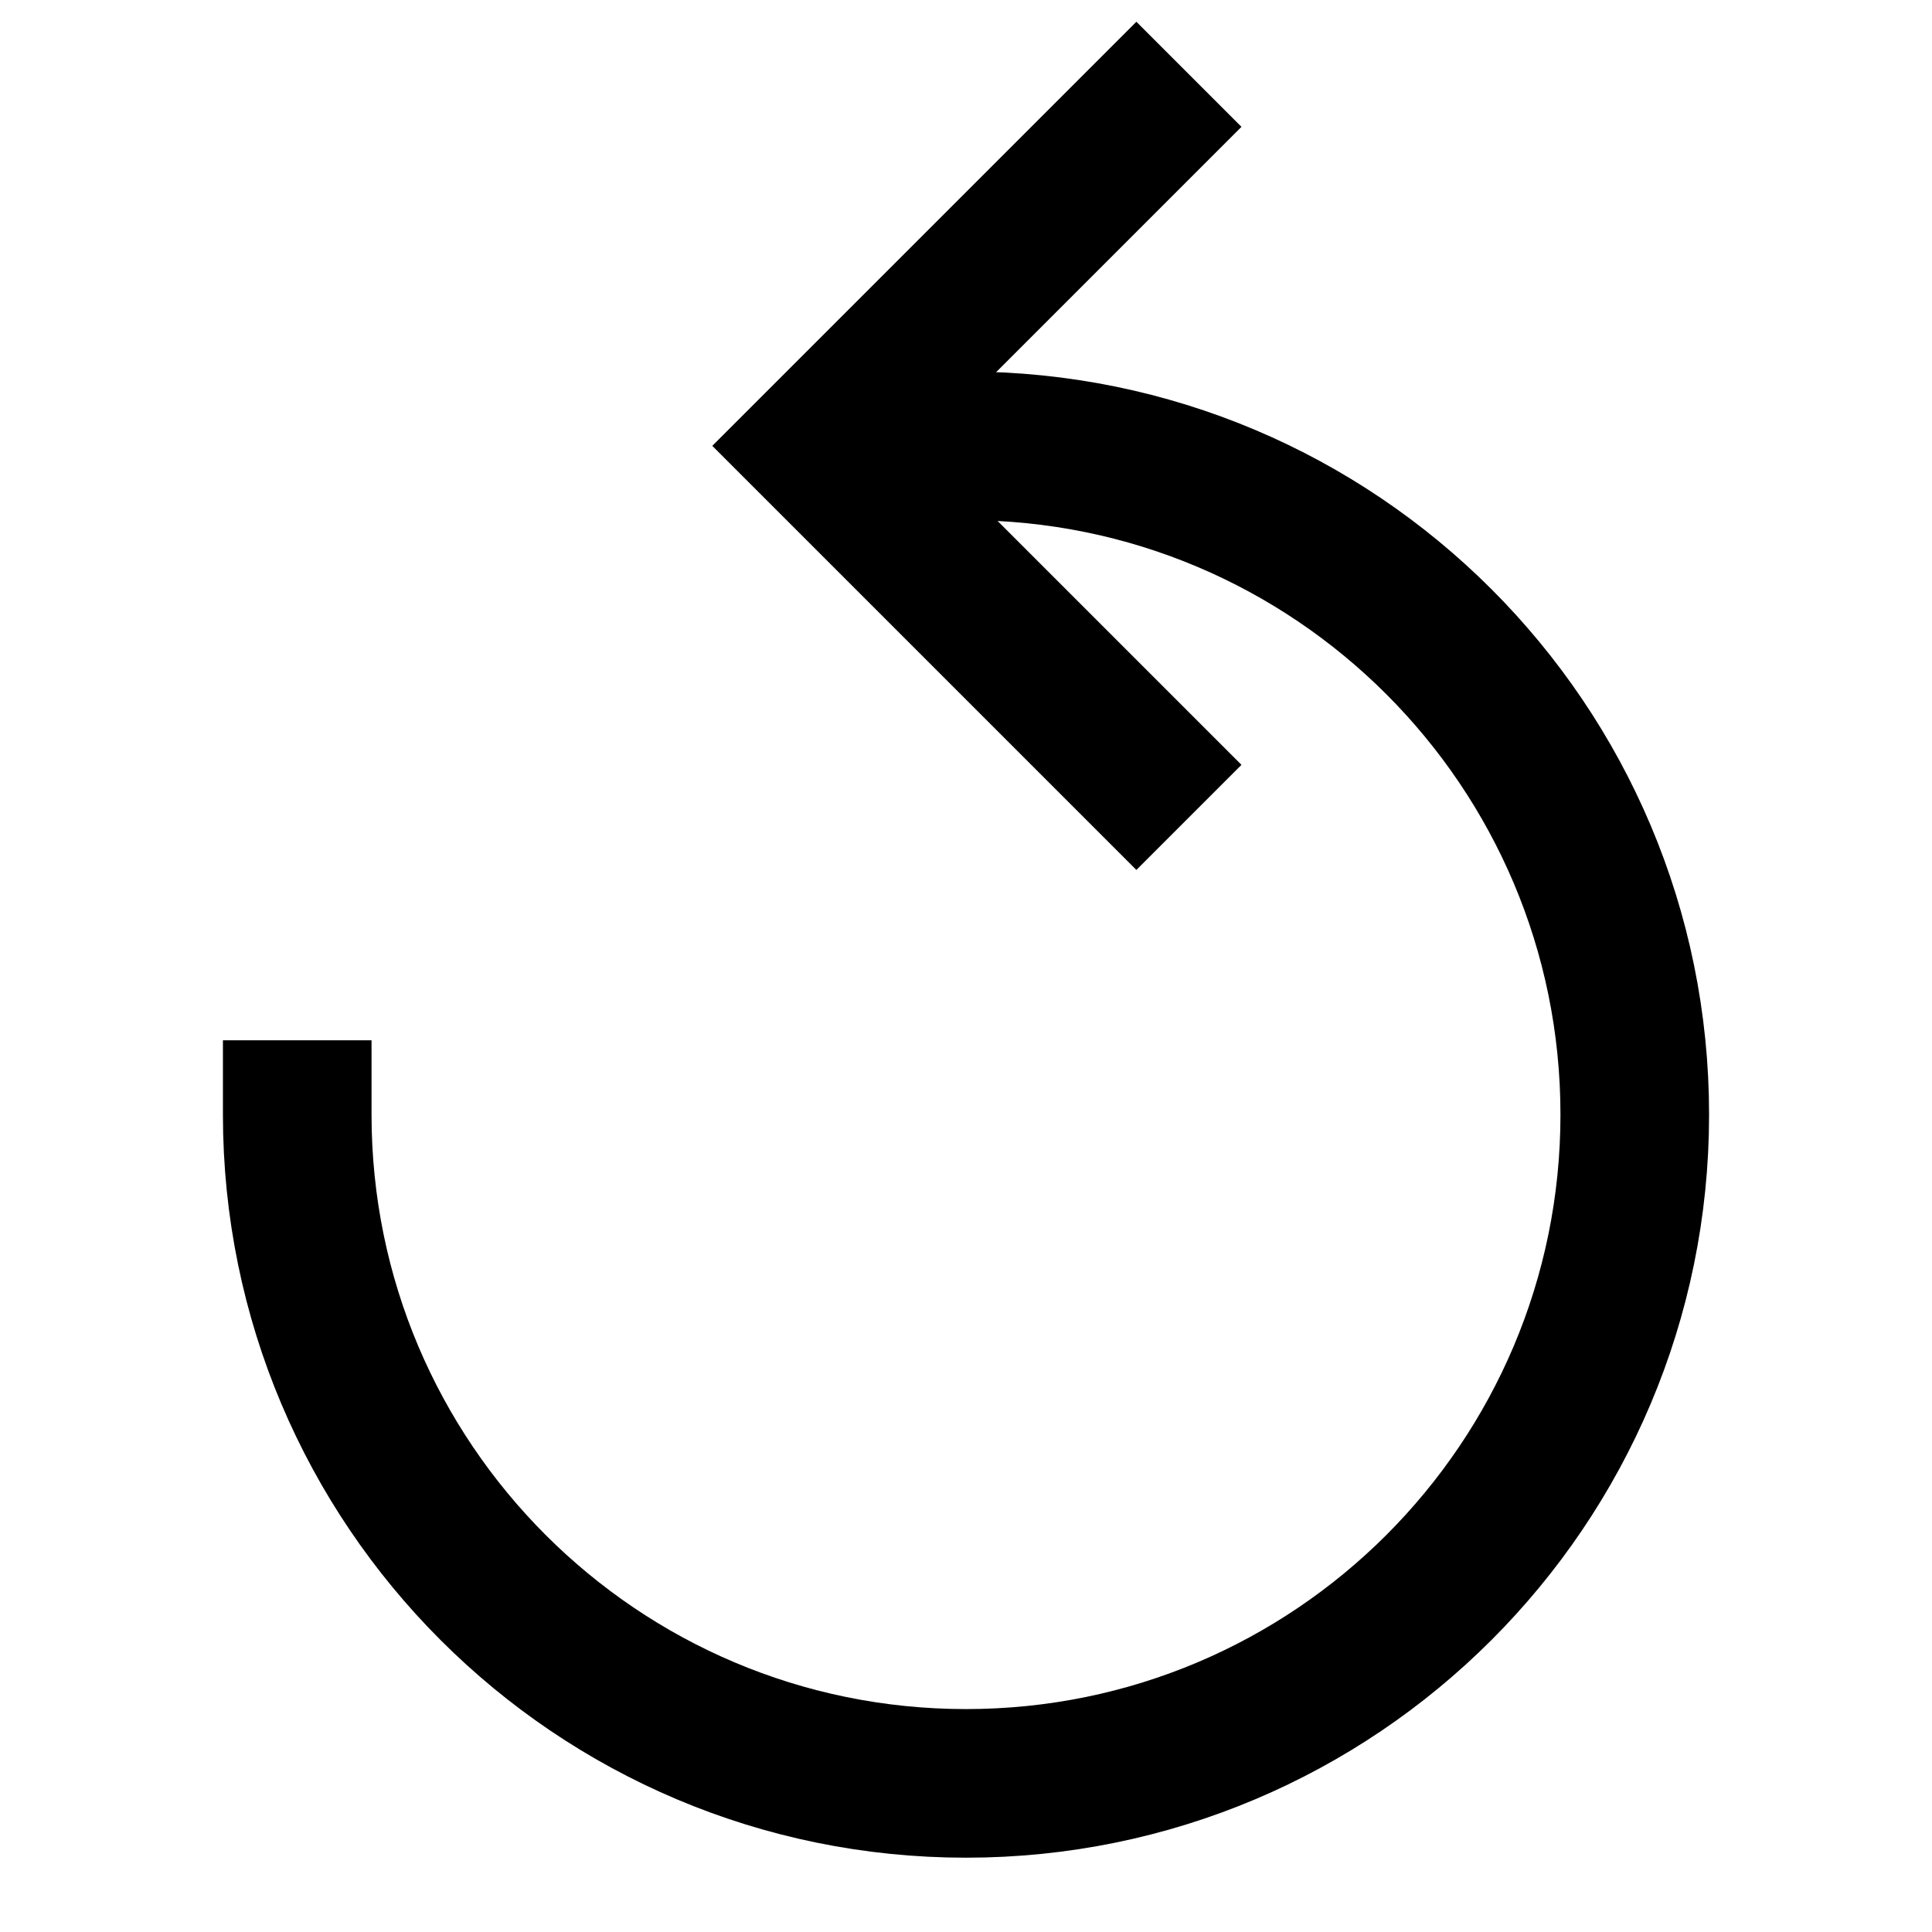
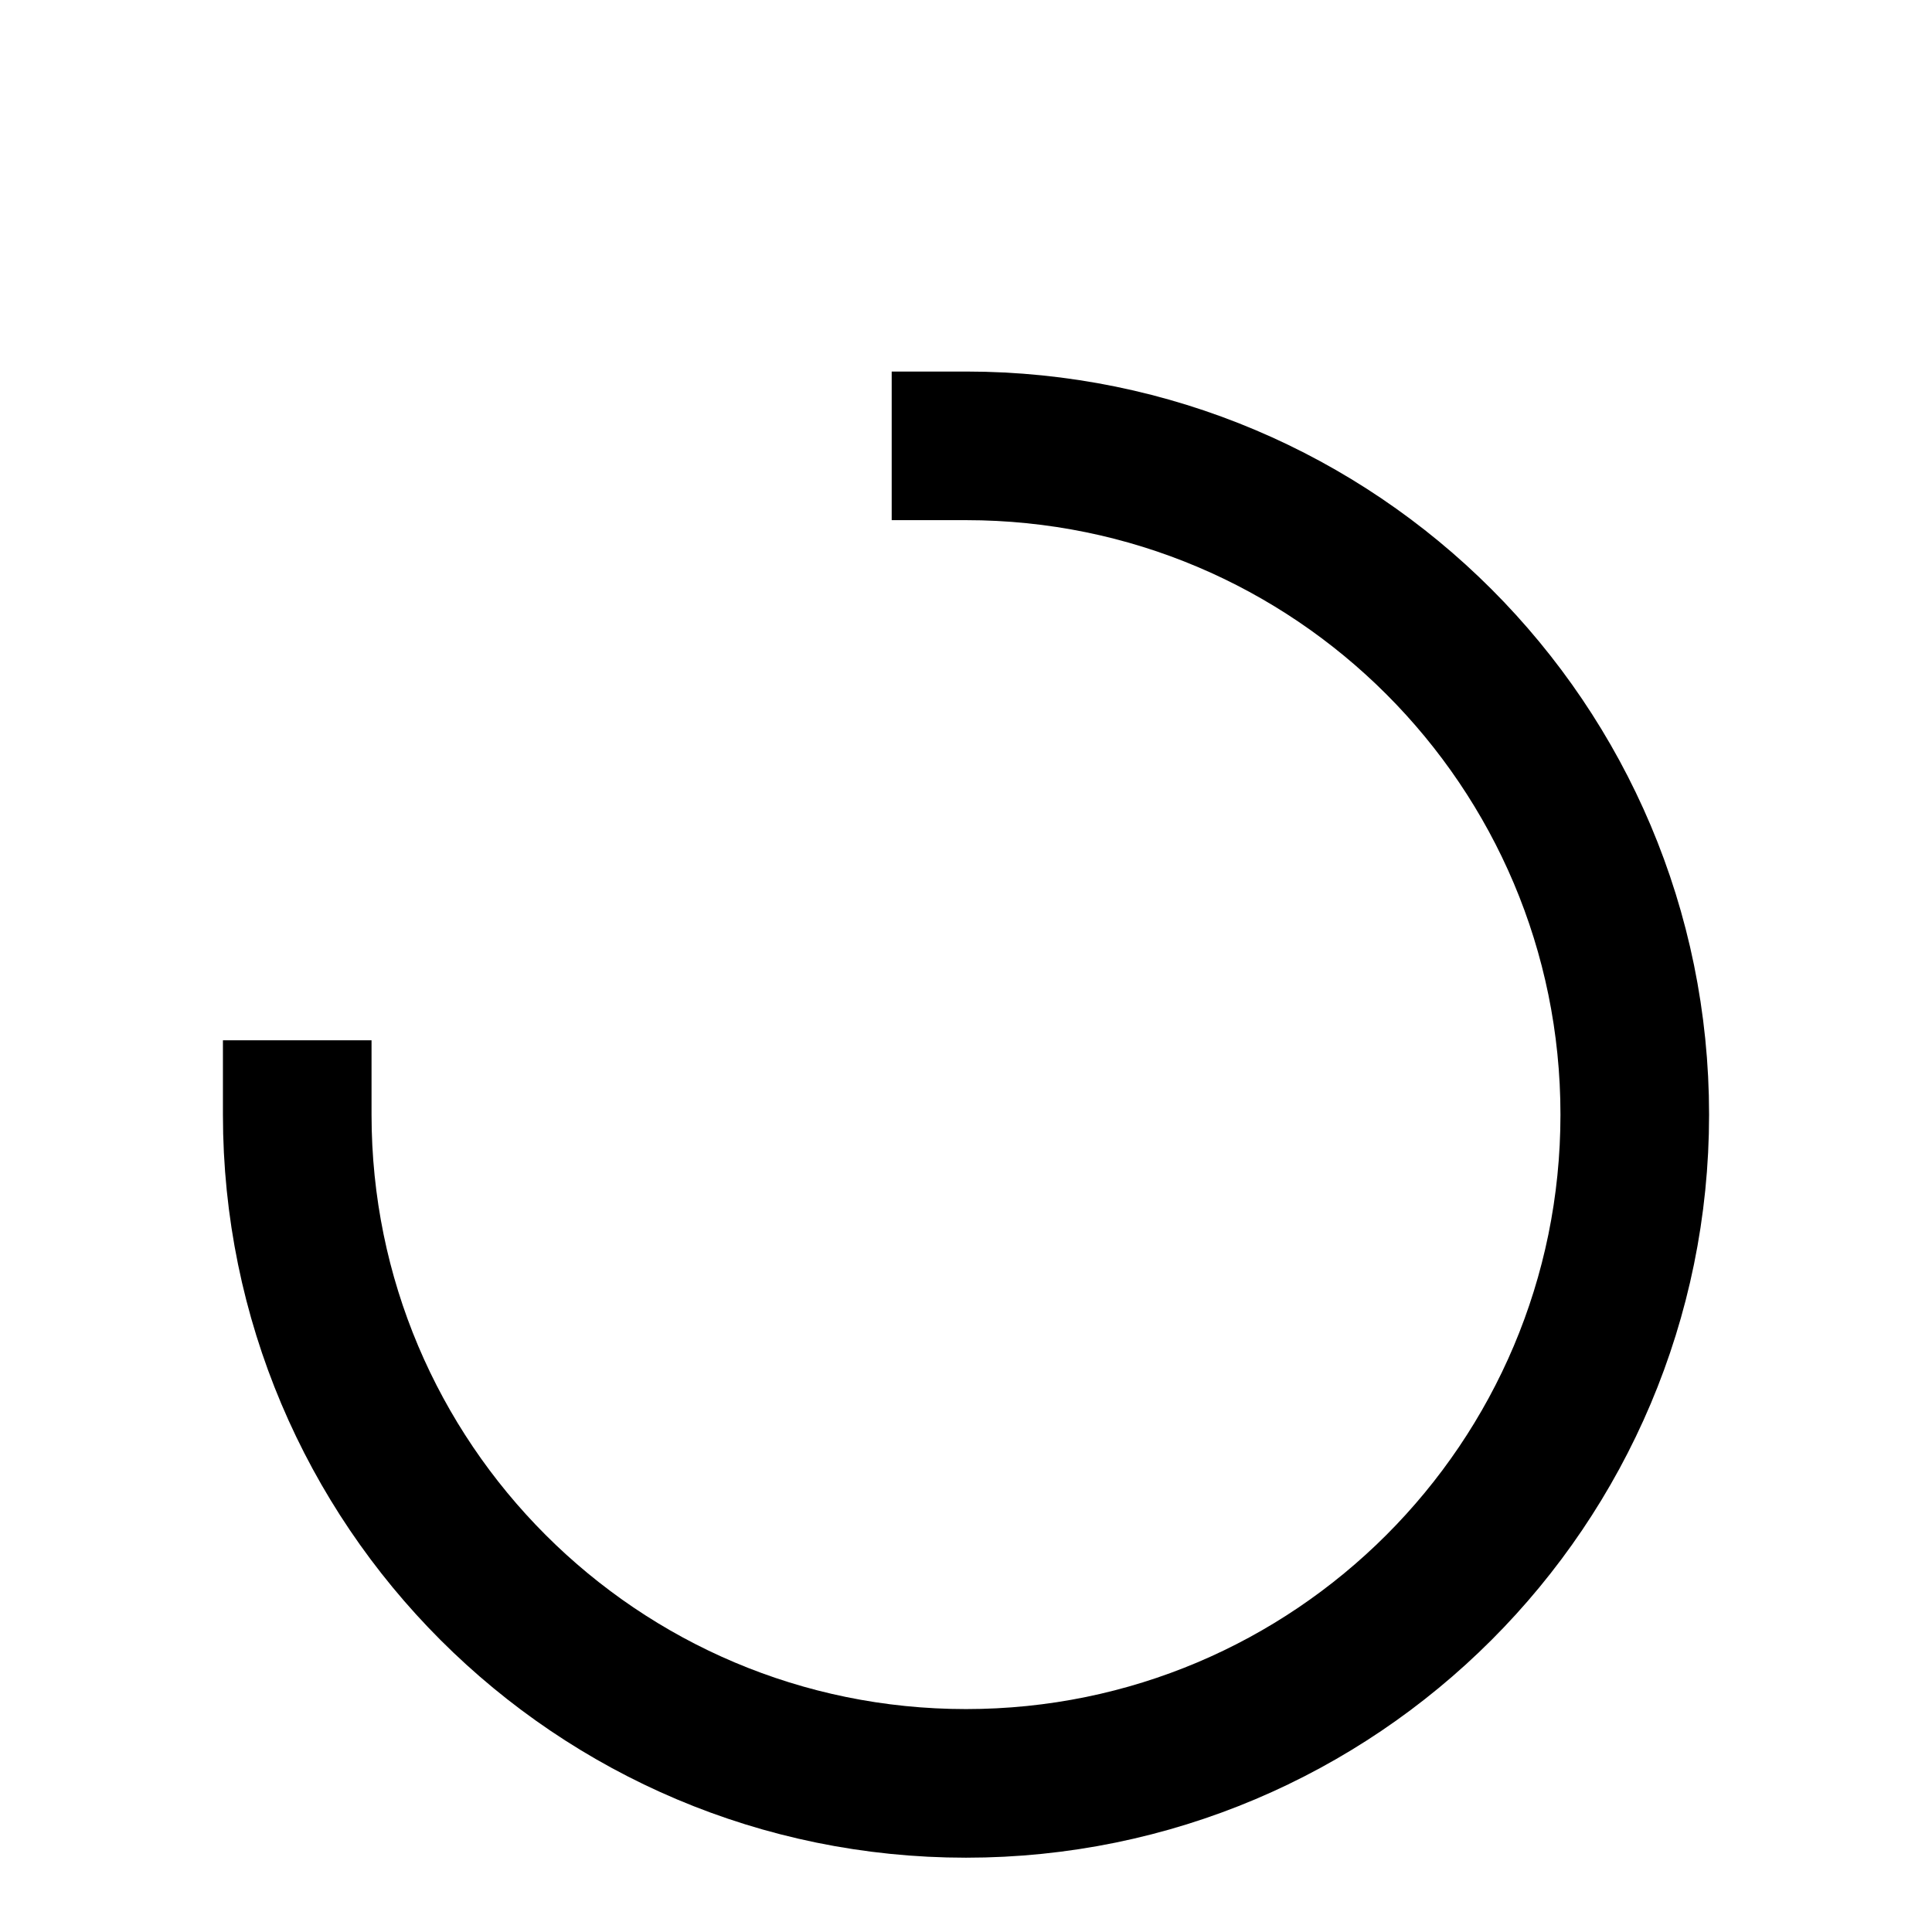
<svg xmlns="http://www.w3.org/2000/svg" width="26px" height="26px" viewBox="0 0 26 26" version="1.1">
  <title>Icons/right arrow icon Copy</title>
  <g id="Icons/right-arrow-icon-Copy" stroke="none" fill="none" stroke-width="2">
    <path d="M4,15 C4,19.971 8.029,24 13,24 C17.971,24 22,19.971 22,15 C22,10.029 17.971,6 13,6" id="Path" stroke="#000000" stroke-linecap="square" />
-     <polyline id="Path" stroke="#000000" transform="translate(13.5, 6) rotate(90) translate(-13.5, -6)" points="18.5 3.5 13.5 8.5 8.5 3.5" />
  </g>
</svg>